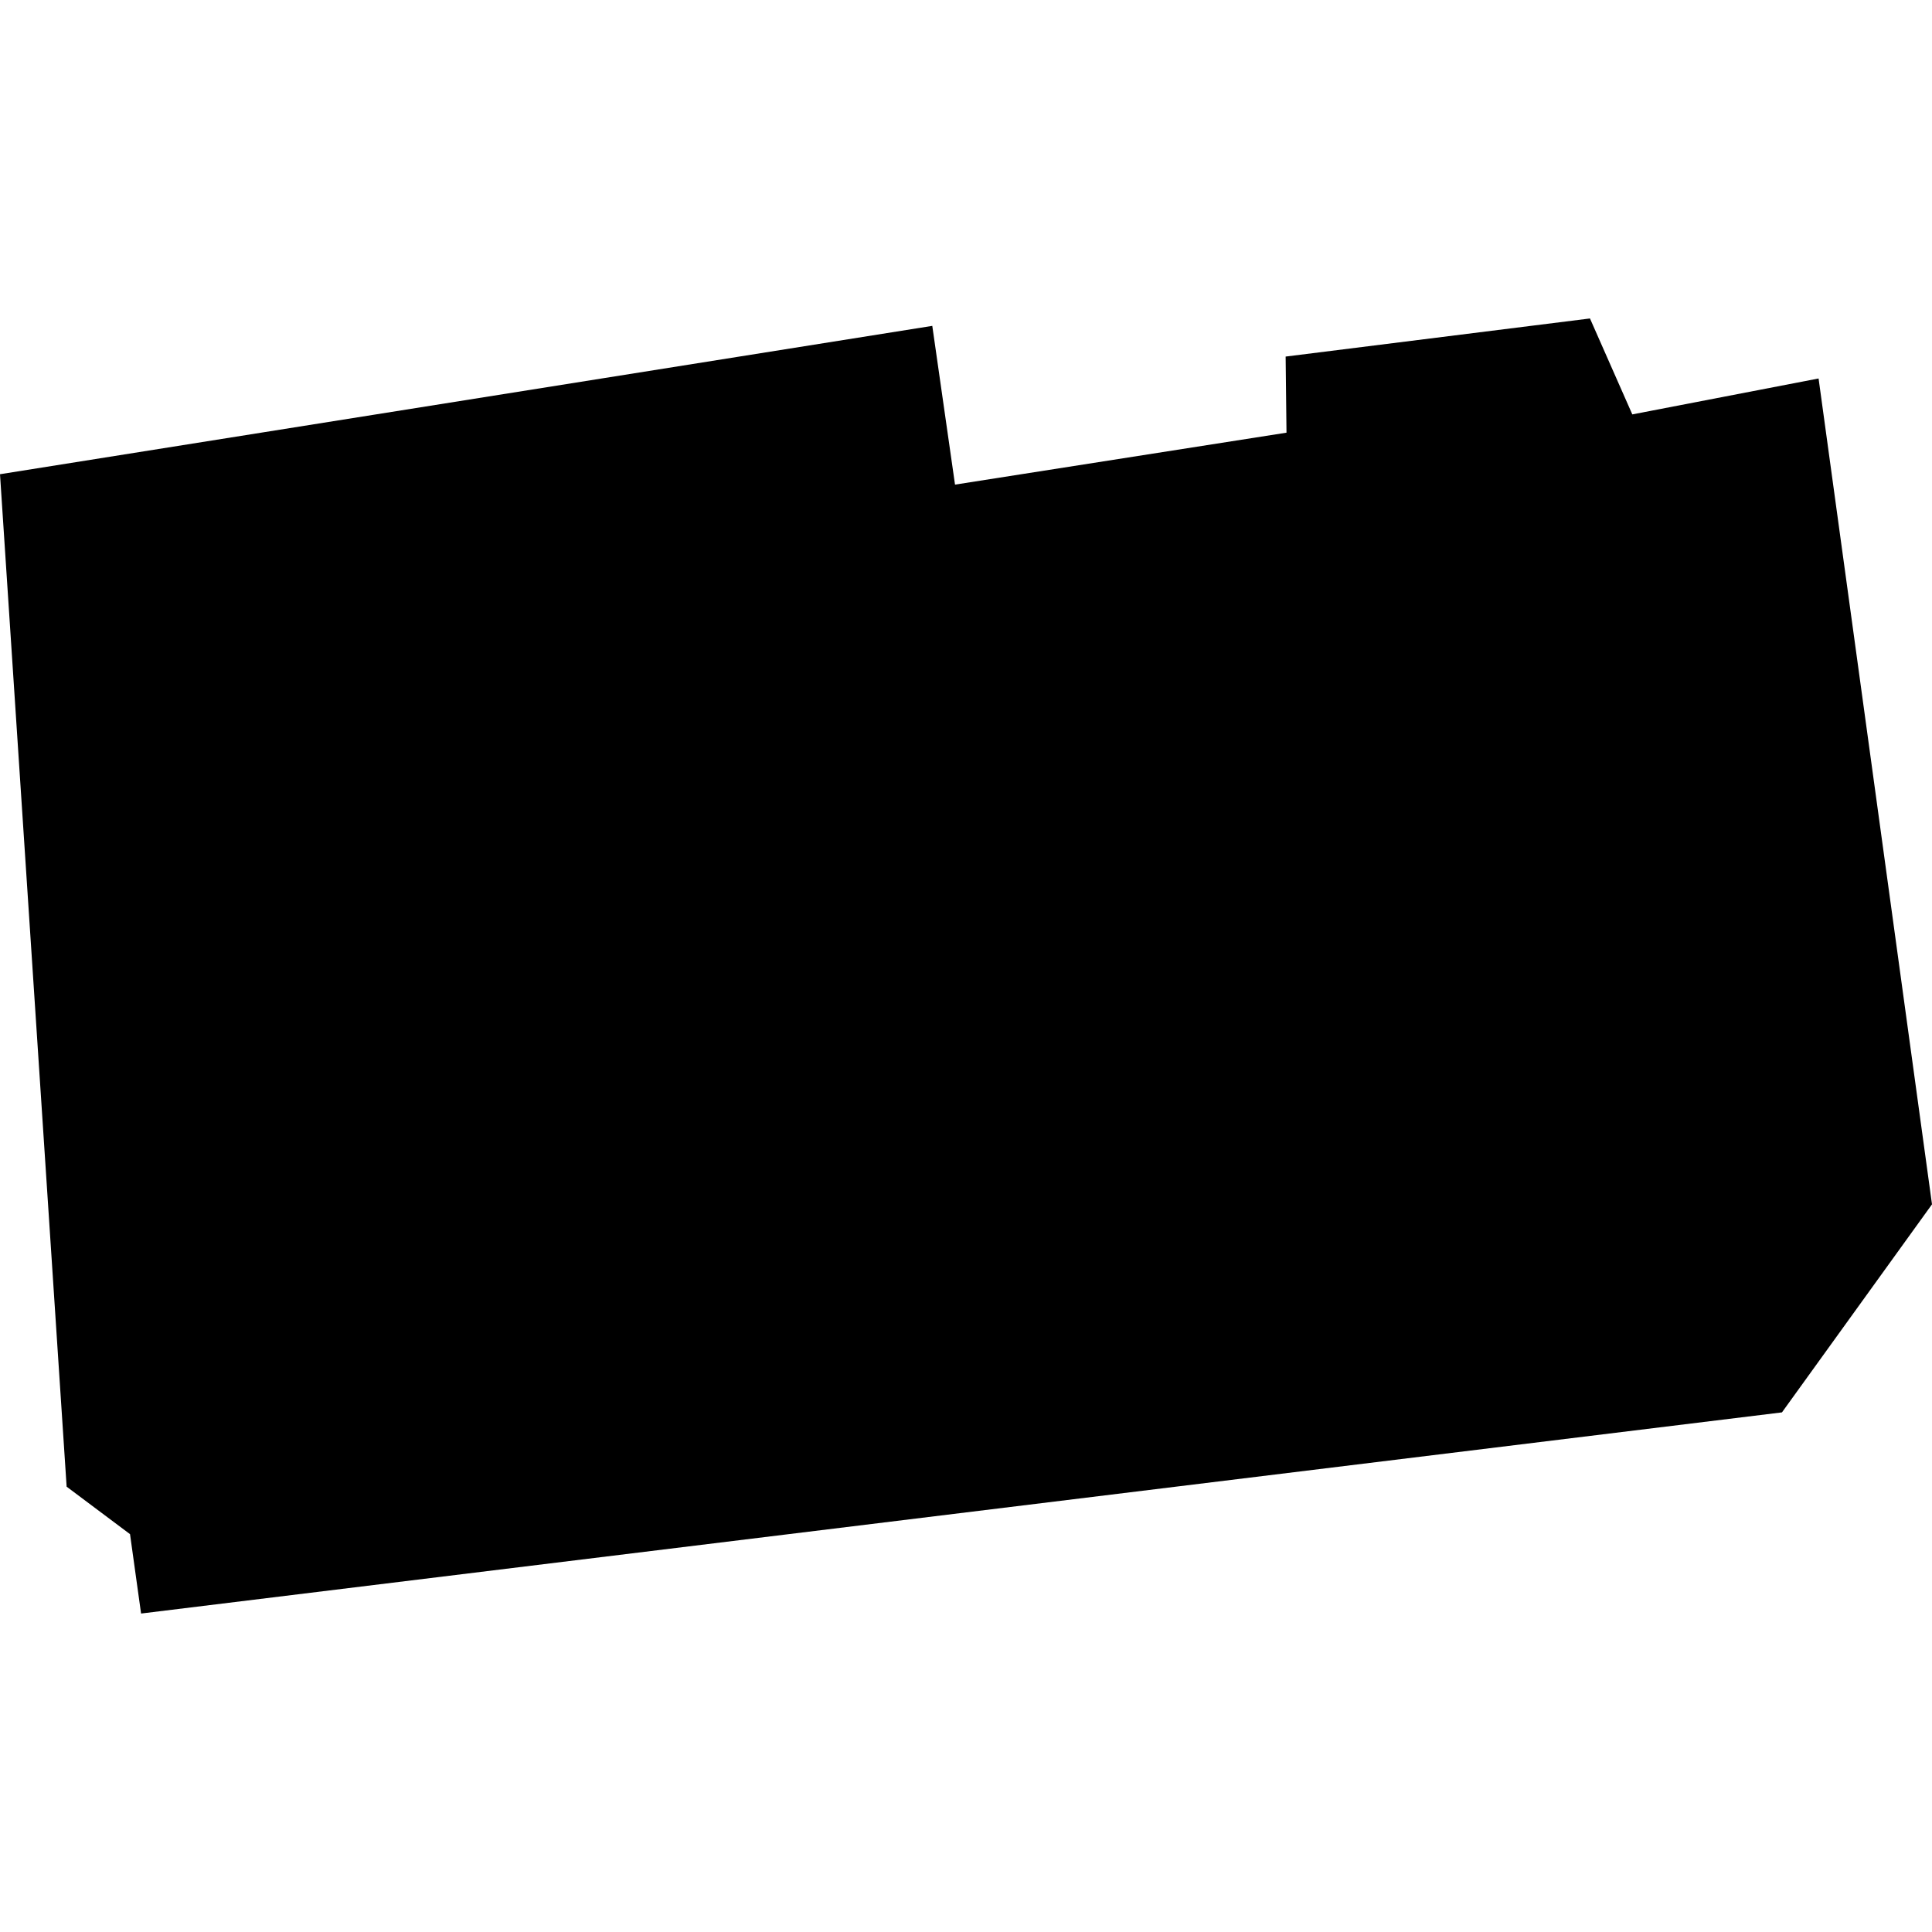
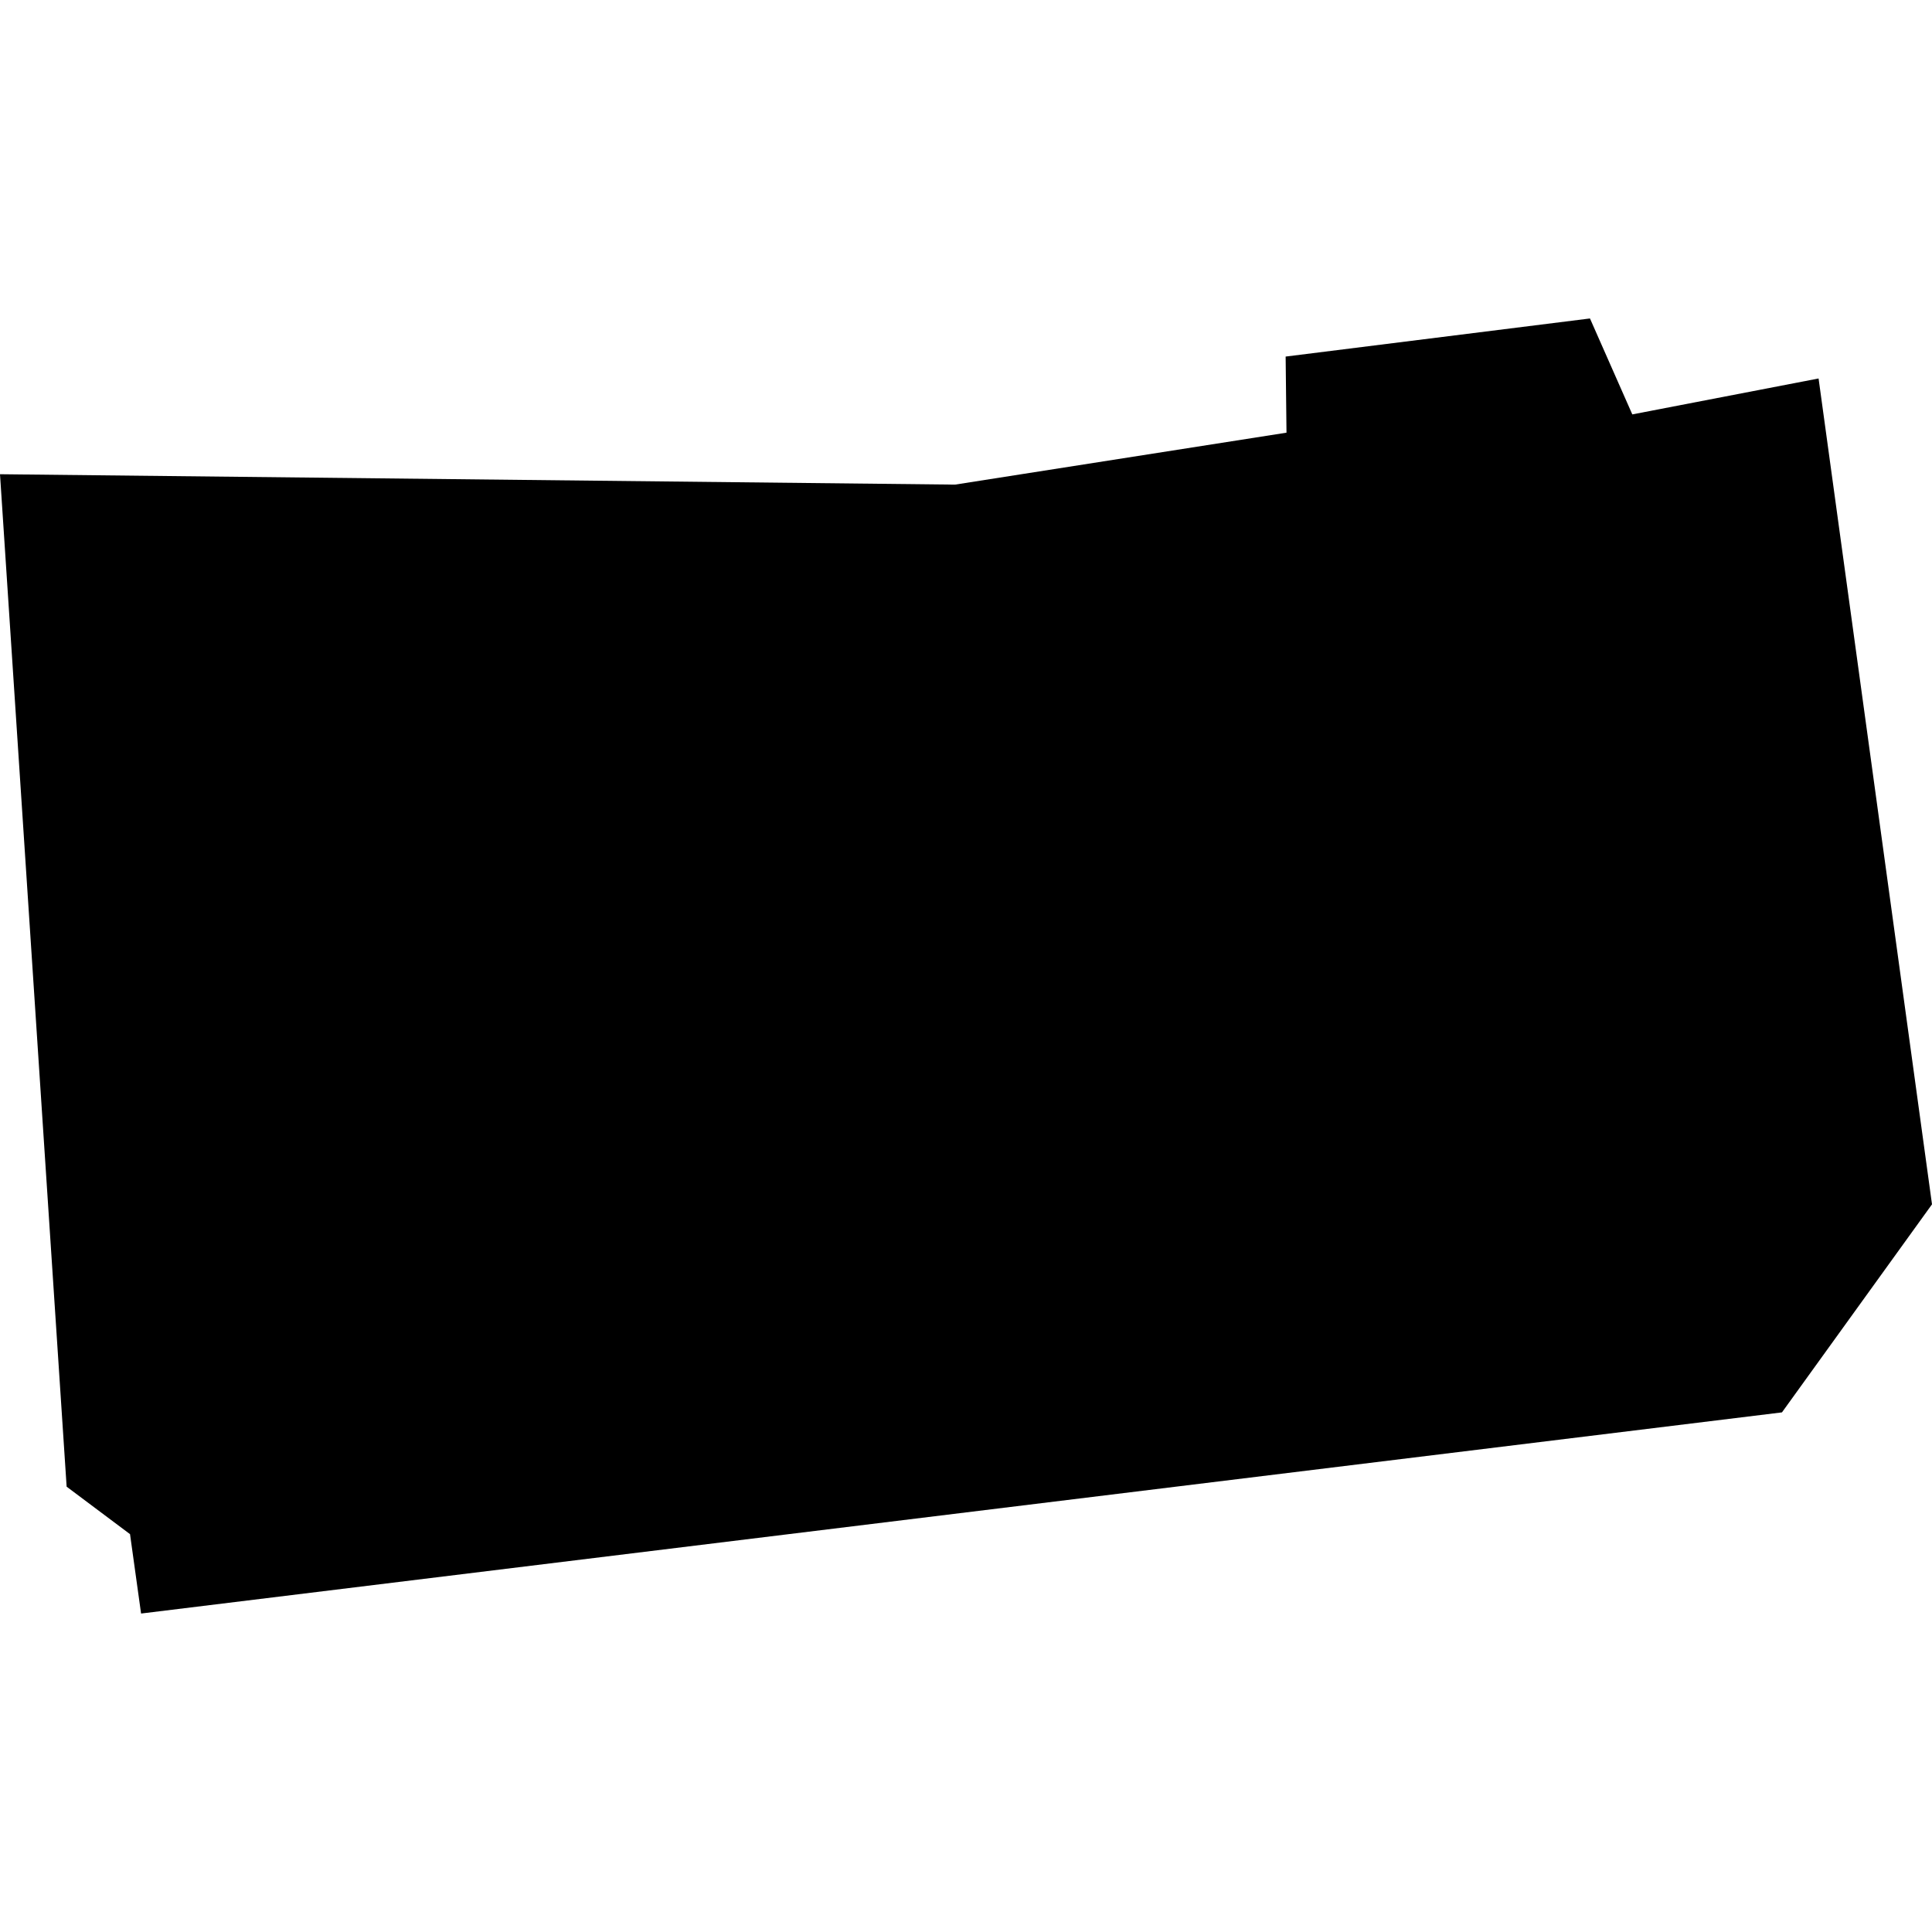
<svg xmlns="http://www.w3.org/2000/svg" height="288pt" version="1.1" viewBox="0 0 288 288" width="288pt">
  <defs>
    <style type="text/css">
*{stroke-linecap:butt;stroke-linejoin:round;}
  </style>
  </defs>
  <g id="figure_1">
    <g id="patch_1">
-       <path d="M 0 288  L 288 288  L 288 0  L 0 0  z " style="fill:none;opacity:0;" />
-     </g>
+       </g>
    <g id="axes_1">
      <g id="PatchCollection_1">
-         <path clip-path="url(#p3bfe895e75)" d="M 0 70.692  L 138.974 48.577  L 142.363 72.241  L 191.776 64.498  L 191.648 53.153  L 237.014 47.473  L 243.326 61.774  L 271.092 56.419  L 288 179.527  L 265.634 210.541  L 21.03 240.527  L 19.383 228.694  L 9.933 221.615  L 0 70.692  " />
+         <path clip-path="url(#p3bfe895e75)" d="M 0 70.692  L 142.363 72.241  L 191.776 64.498  L 191.648 53.153  L 237.014 47.473  L 243.326 61.774  L 271.092 56.419  L 288 179.527  L 265.634 210.541  L 21.03 240.527  L 19.383 228.694  L 9.933 221.615  L 0 70.692  " />
      </g>
    </g>
  </g>
  <defs>
    <clipPath id="p3bfe895e75">
      <rect height="193.054" width="288" x="0" y="47.473" />
    </clipPath>
  </defs>
</svg>